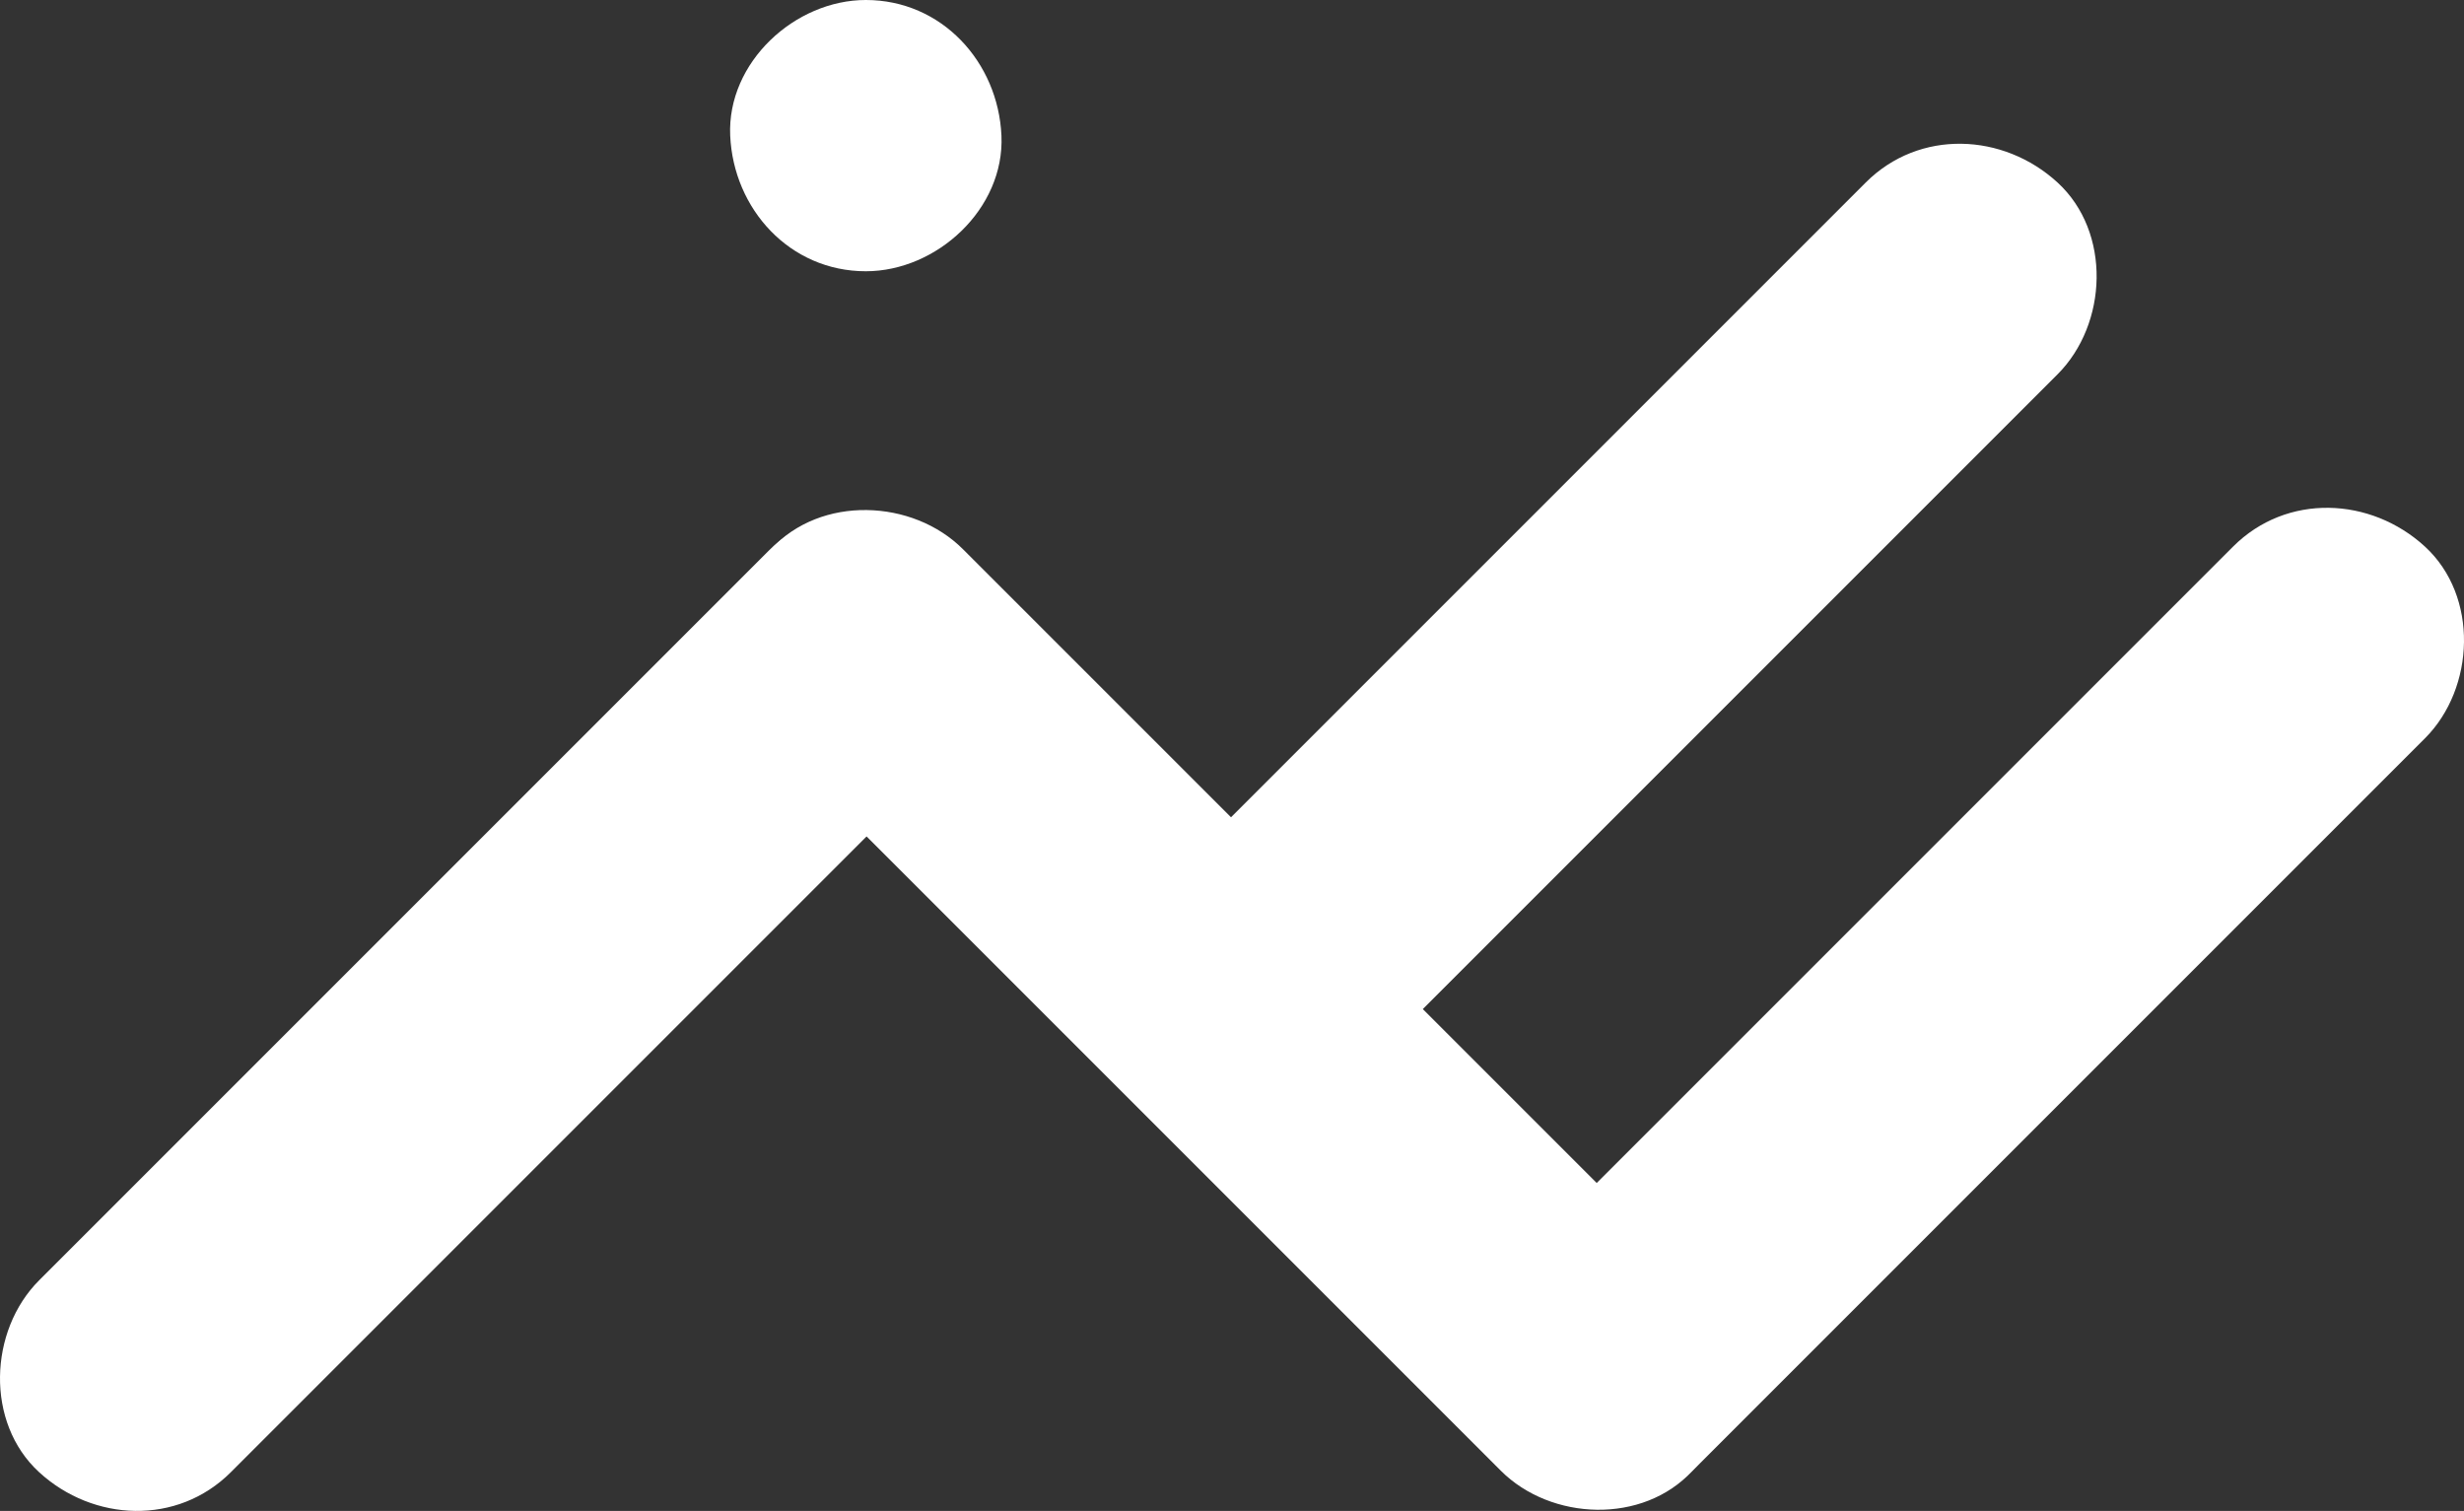
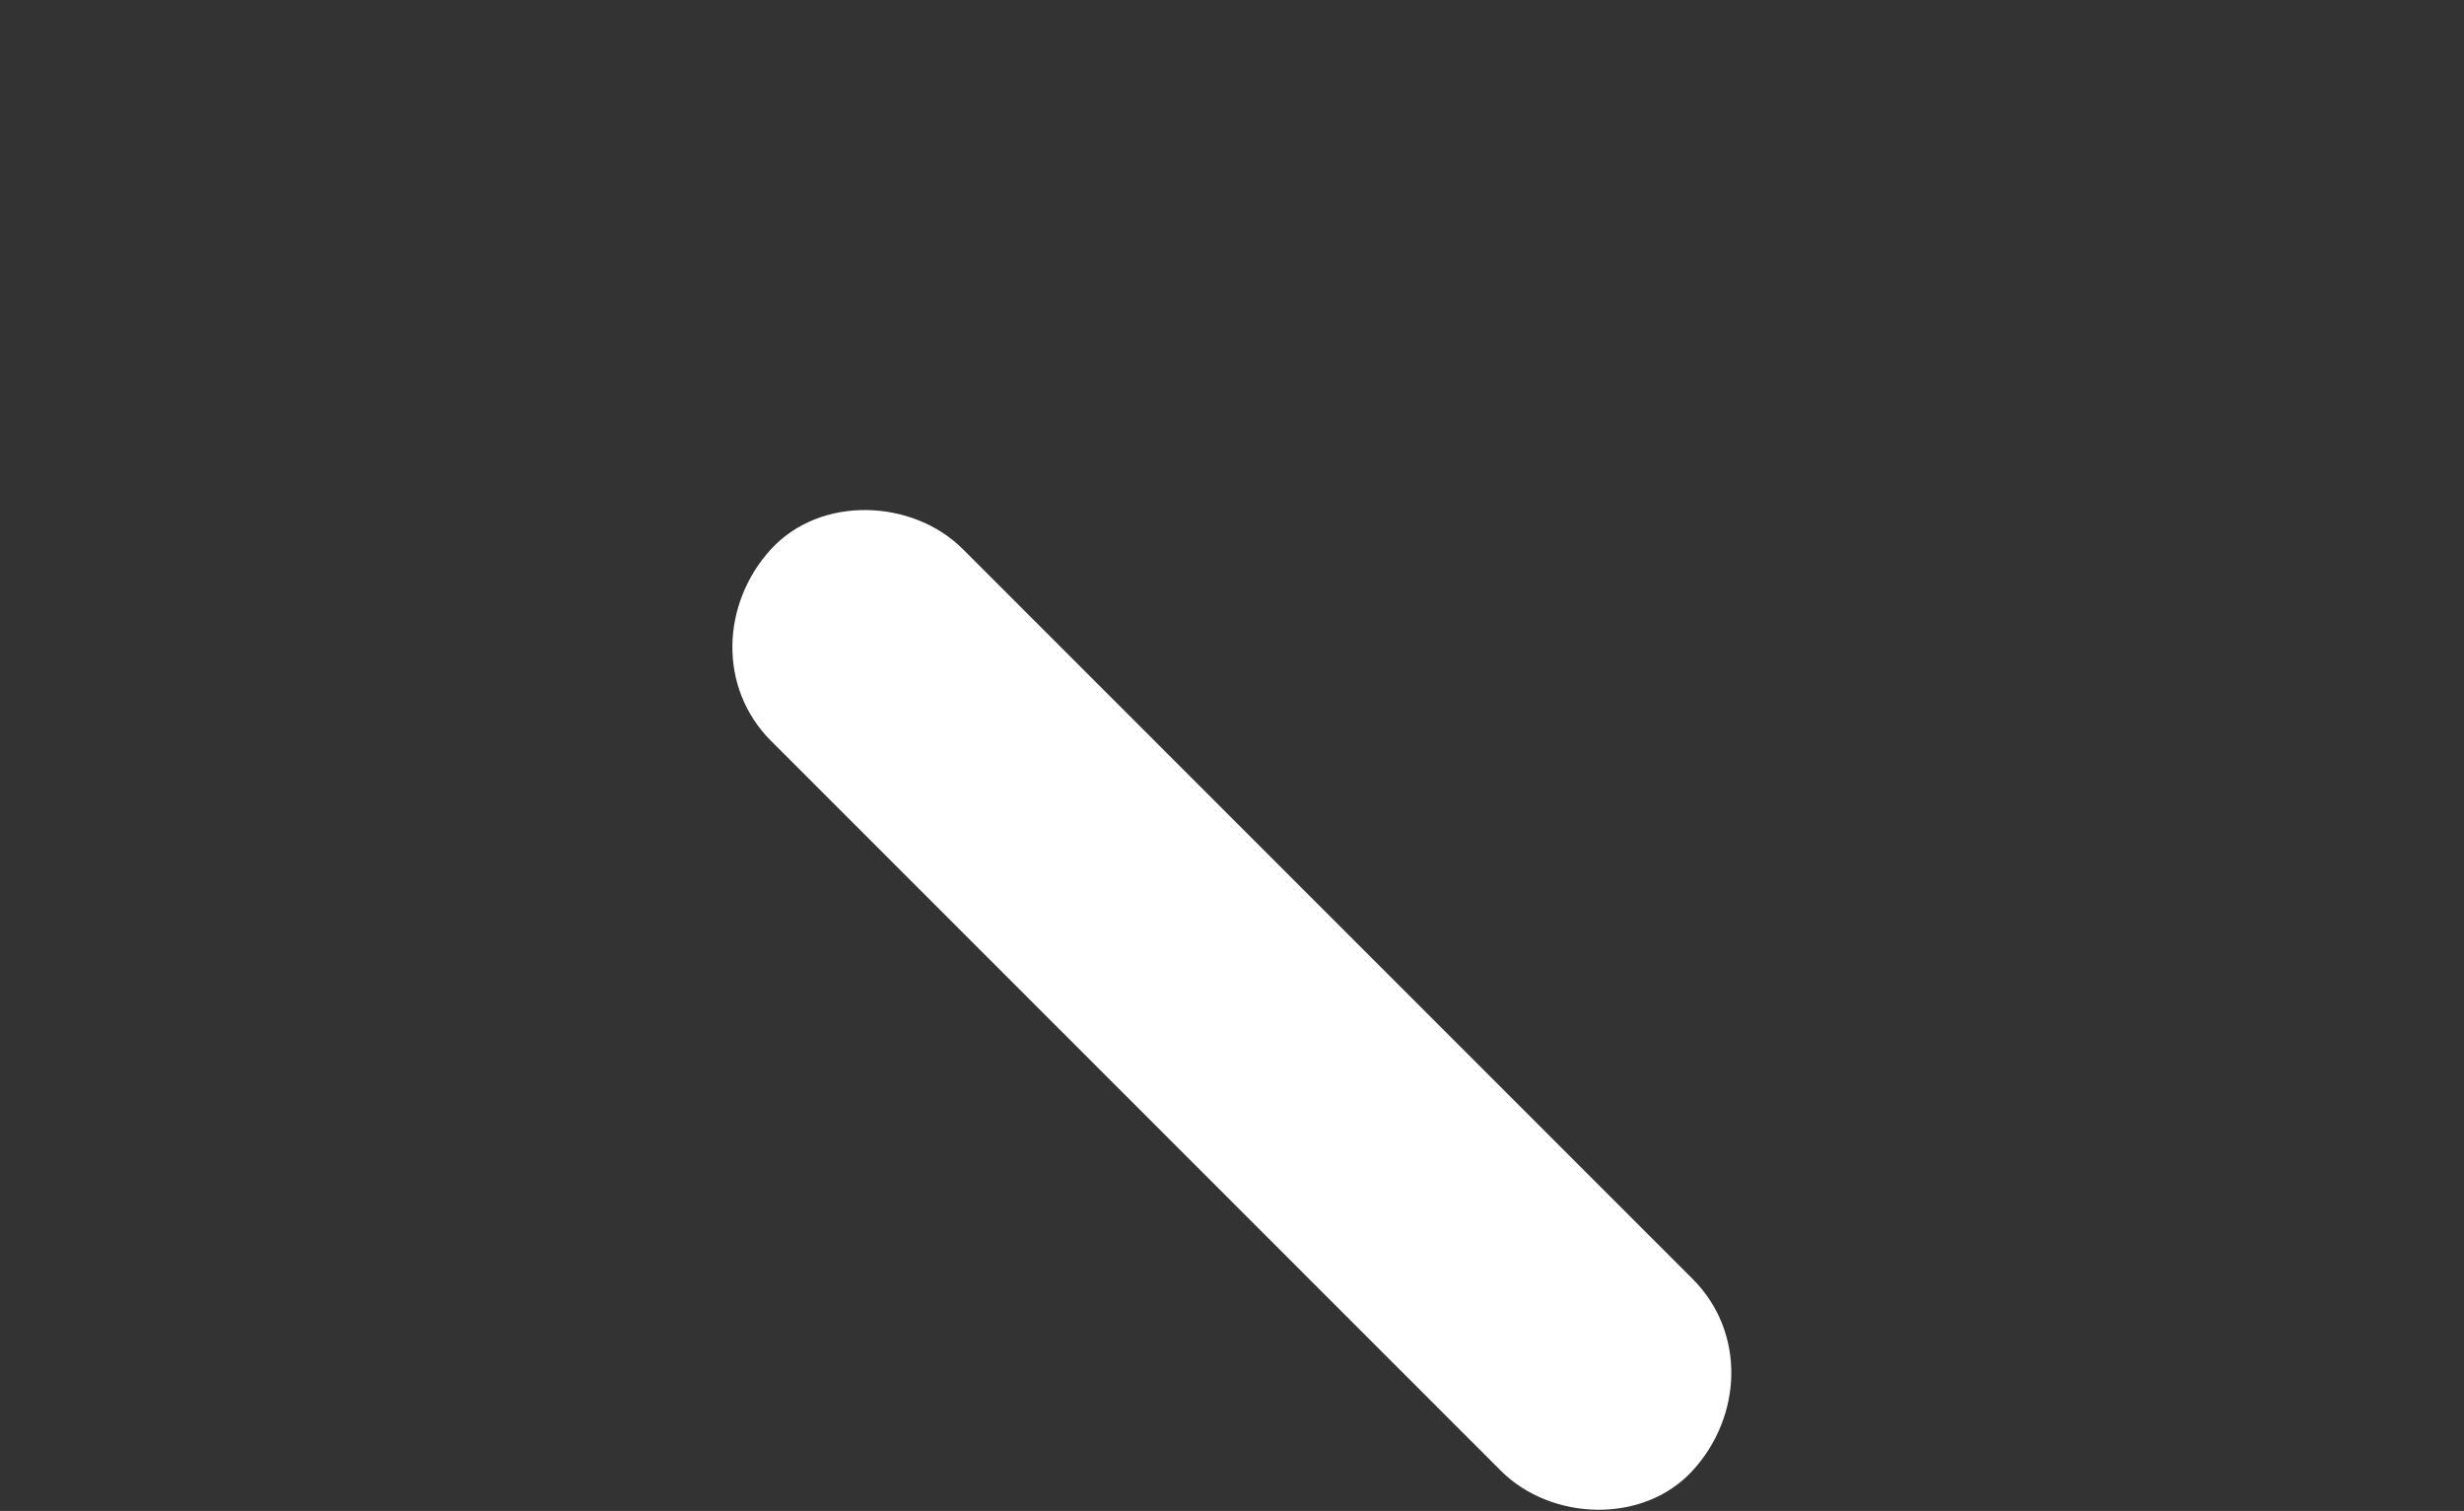
<svg xmlns="http://www.w3.org/2000/svg" id="b" data-name="Layer 2" width="454.203" height="278.502" viewBox="0 0 454.203 278.502">
  <rect x="0" y="0" width="454.203" height="278.502" fill="#333333" stroke="none" />
  <g id="c" data-name="logo wht">
    <g>
      <g>
-         <path d="M42.561,271.359c15.13-15.13,30.261-30.261,45.391-45.391,24.137-24.137,48.274-48.274,72.411-72.411,5.568-5.568,11.136-11.136,16.705-16.705,9.26-9.26,9.95-26.222,0-35.355-9.98-9.161-25.474-9.882-35.355,0-15.13,15.13-30.261,30.261-45.391,45.391-24.137,24.137-48.274,48.274-72.411,72.411-5.568,5.568-11.136,11.136-16.705,16.705-9.26,9.26-9.95,26.222,0,35.355,9.98,9.161,25.474,9.882,35.355,0h0Z" fill="#fff" stroke-width="0" />
-         <path d="M244.771,203.503c15.13-15.13,30.261-30.261,45.391-45.391,24.137-24.137,48.274-48.274,72.411-72.411,5.568-5.568,11.136-11.136,16.705-16.705,9.26-9.26,9.95-26.222,0-35.355-9.98-9.161-25.474-9.882-35.355,0-15.13,15.13-30.261,30.261-45.391,45.391-24.137,24.137-48.274,48.274-72.411,72.411-5.568,5.568-11.136,11.136-16.705,16.705-9.26,9.26-9.95,26.222,0,35.355,9.98,9.161,25.474,9.882,35.355,0h0Z" fill="#fff" stroke-width="0" />
-         <path d="M312.491,270.607c15.13-15.13,30.261-30.261,45.391-45.391,24.137-24.137,48.274-48.274,72.411-72.411,5.568-5.568,11.136-11.136,16.705-16.705,9.26-9.26,9.95-26.222,0-35.355-9.98-9.161-25.474-9.882-35.355,0-15.13,15.13-30.261,30.261-45.391,45.391-24.137,24.137-48.274,48.274-72.411,72.411-5.568,5.568-11.136,11.136-16.705,16.705-9.26,9.26-9.95,26.222,0,35.355,9.98,9.161,25.474,9.882,35.355,0h0Z" fill="#fff" stroke-width="0" />
        <path d="M142.138,136.575c15.13,15.13,30.261,30.261,45.391,45.391,24.137,24.137,48.274,48.274,72.411,72.411,5.568,5.568,11.136,11.136,16.705,16.705,9.26,9.26,26.222,9.95,35.355,0,9.161-9.98,9.882-25.474,0-35.355-15.13-15.13-30.261-30.261-45.391-45.391-24.137-24.137-48.274-48.274-72.411-72.411-5.568-5.568-11.136-11.136-16.705-16.705-9.26-9.26-26.222-9.95-35.355,0s-9.882,25.474,0,35.355h0Z" fill="#fff" stroke-width="0" />
      </g>
-       <path d="M159.602,50c13.077,0,25.605-11.499,25-25-.607-13.545-10.985-25-25-25-13.077,0-25.605,11.499-25,25,.607,13.545,10.985,25,25,25h0Z" fill="#fff" stroke-width="0" />
    </g>
  </g>
</svg>